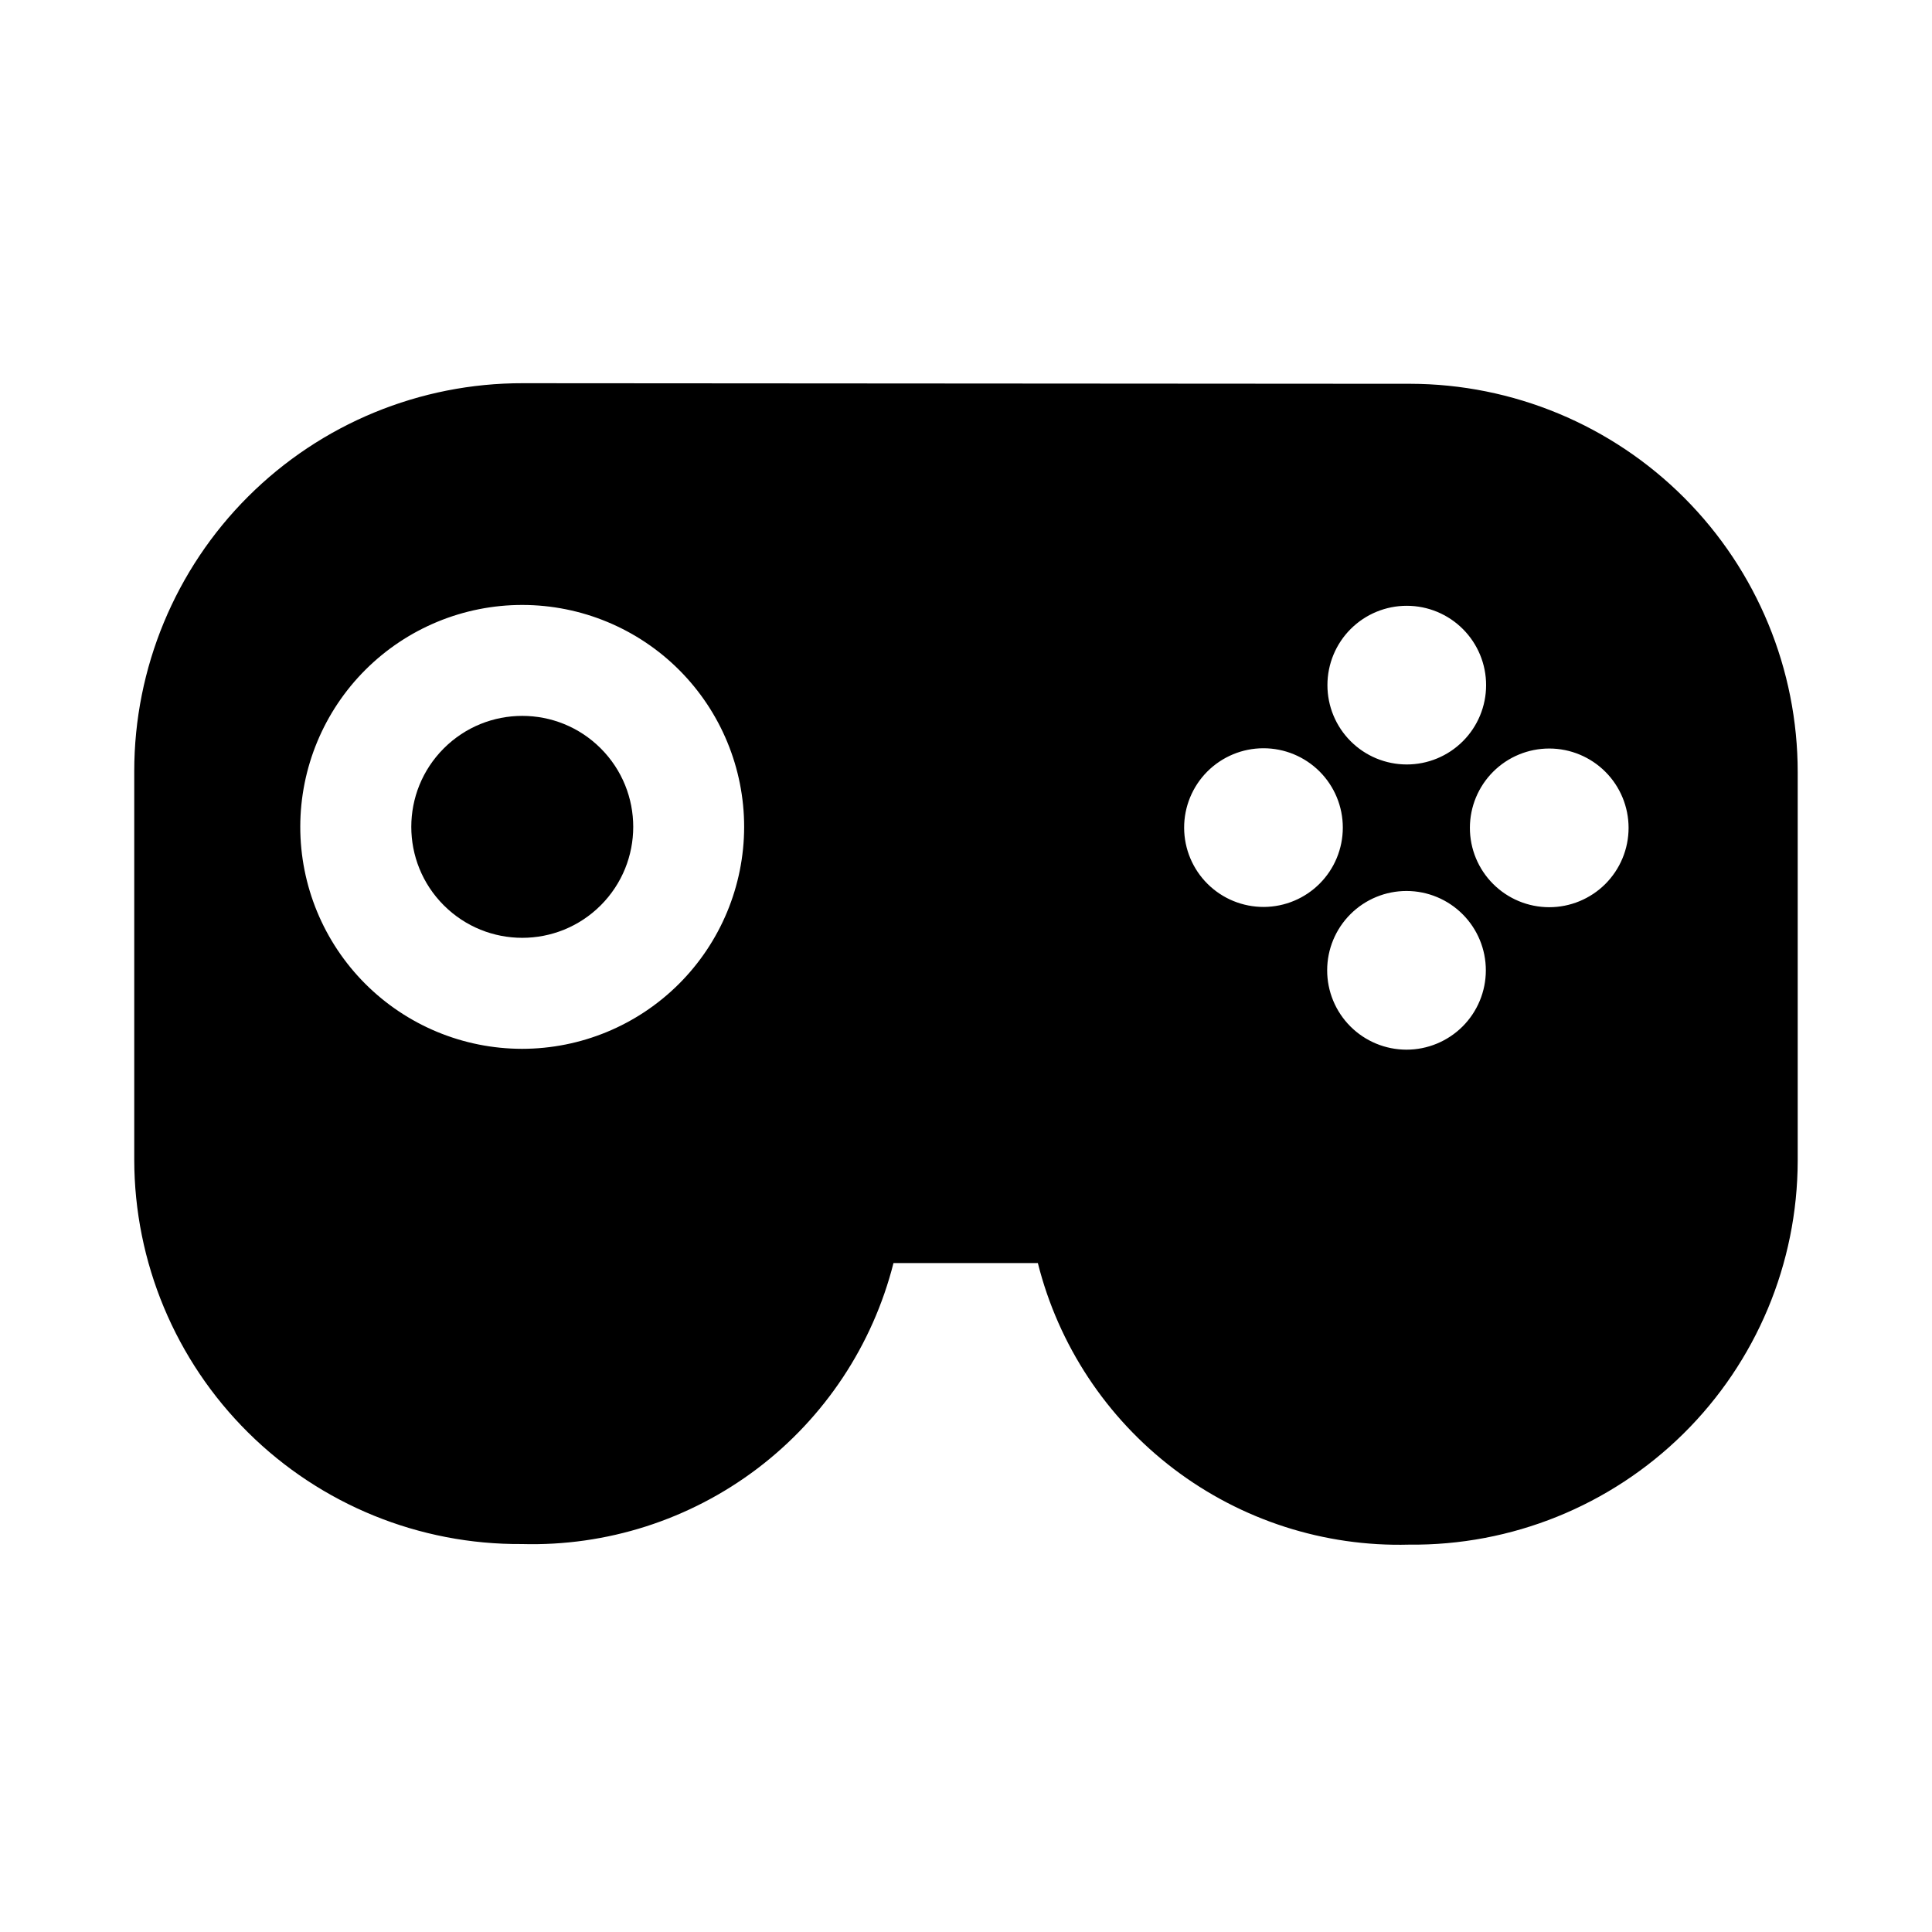
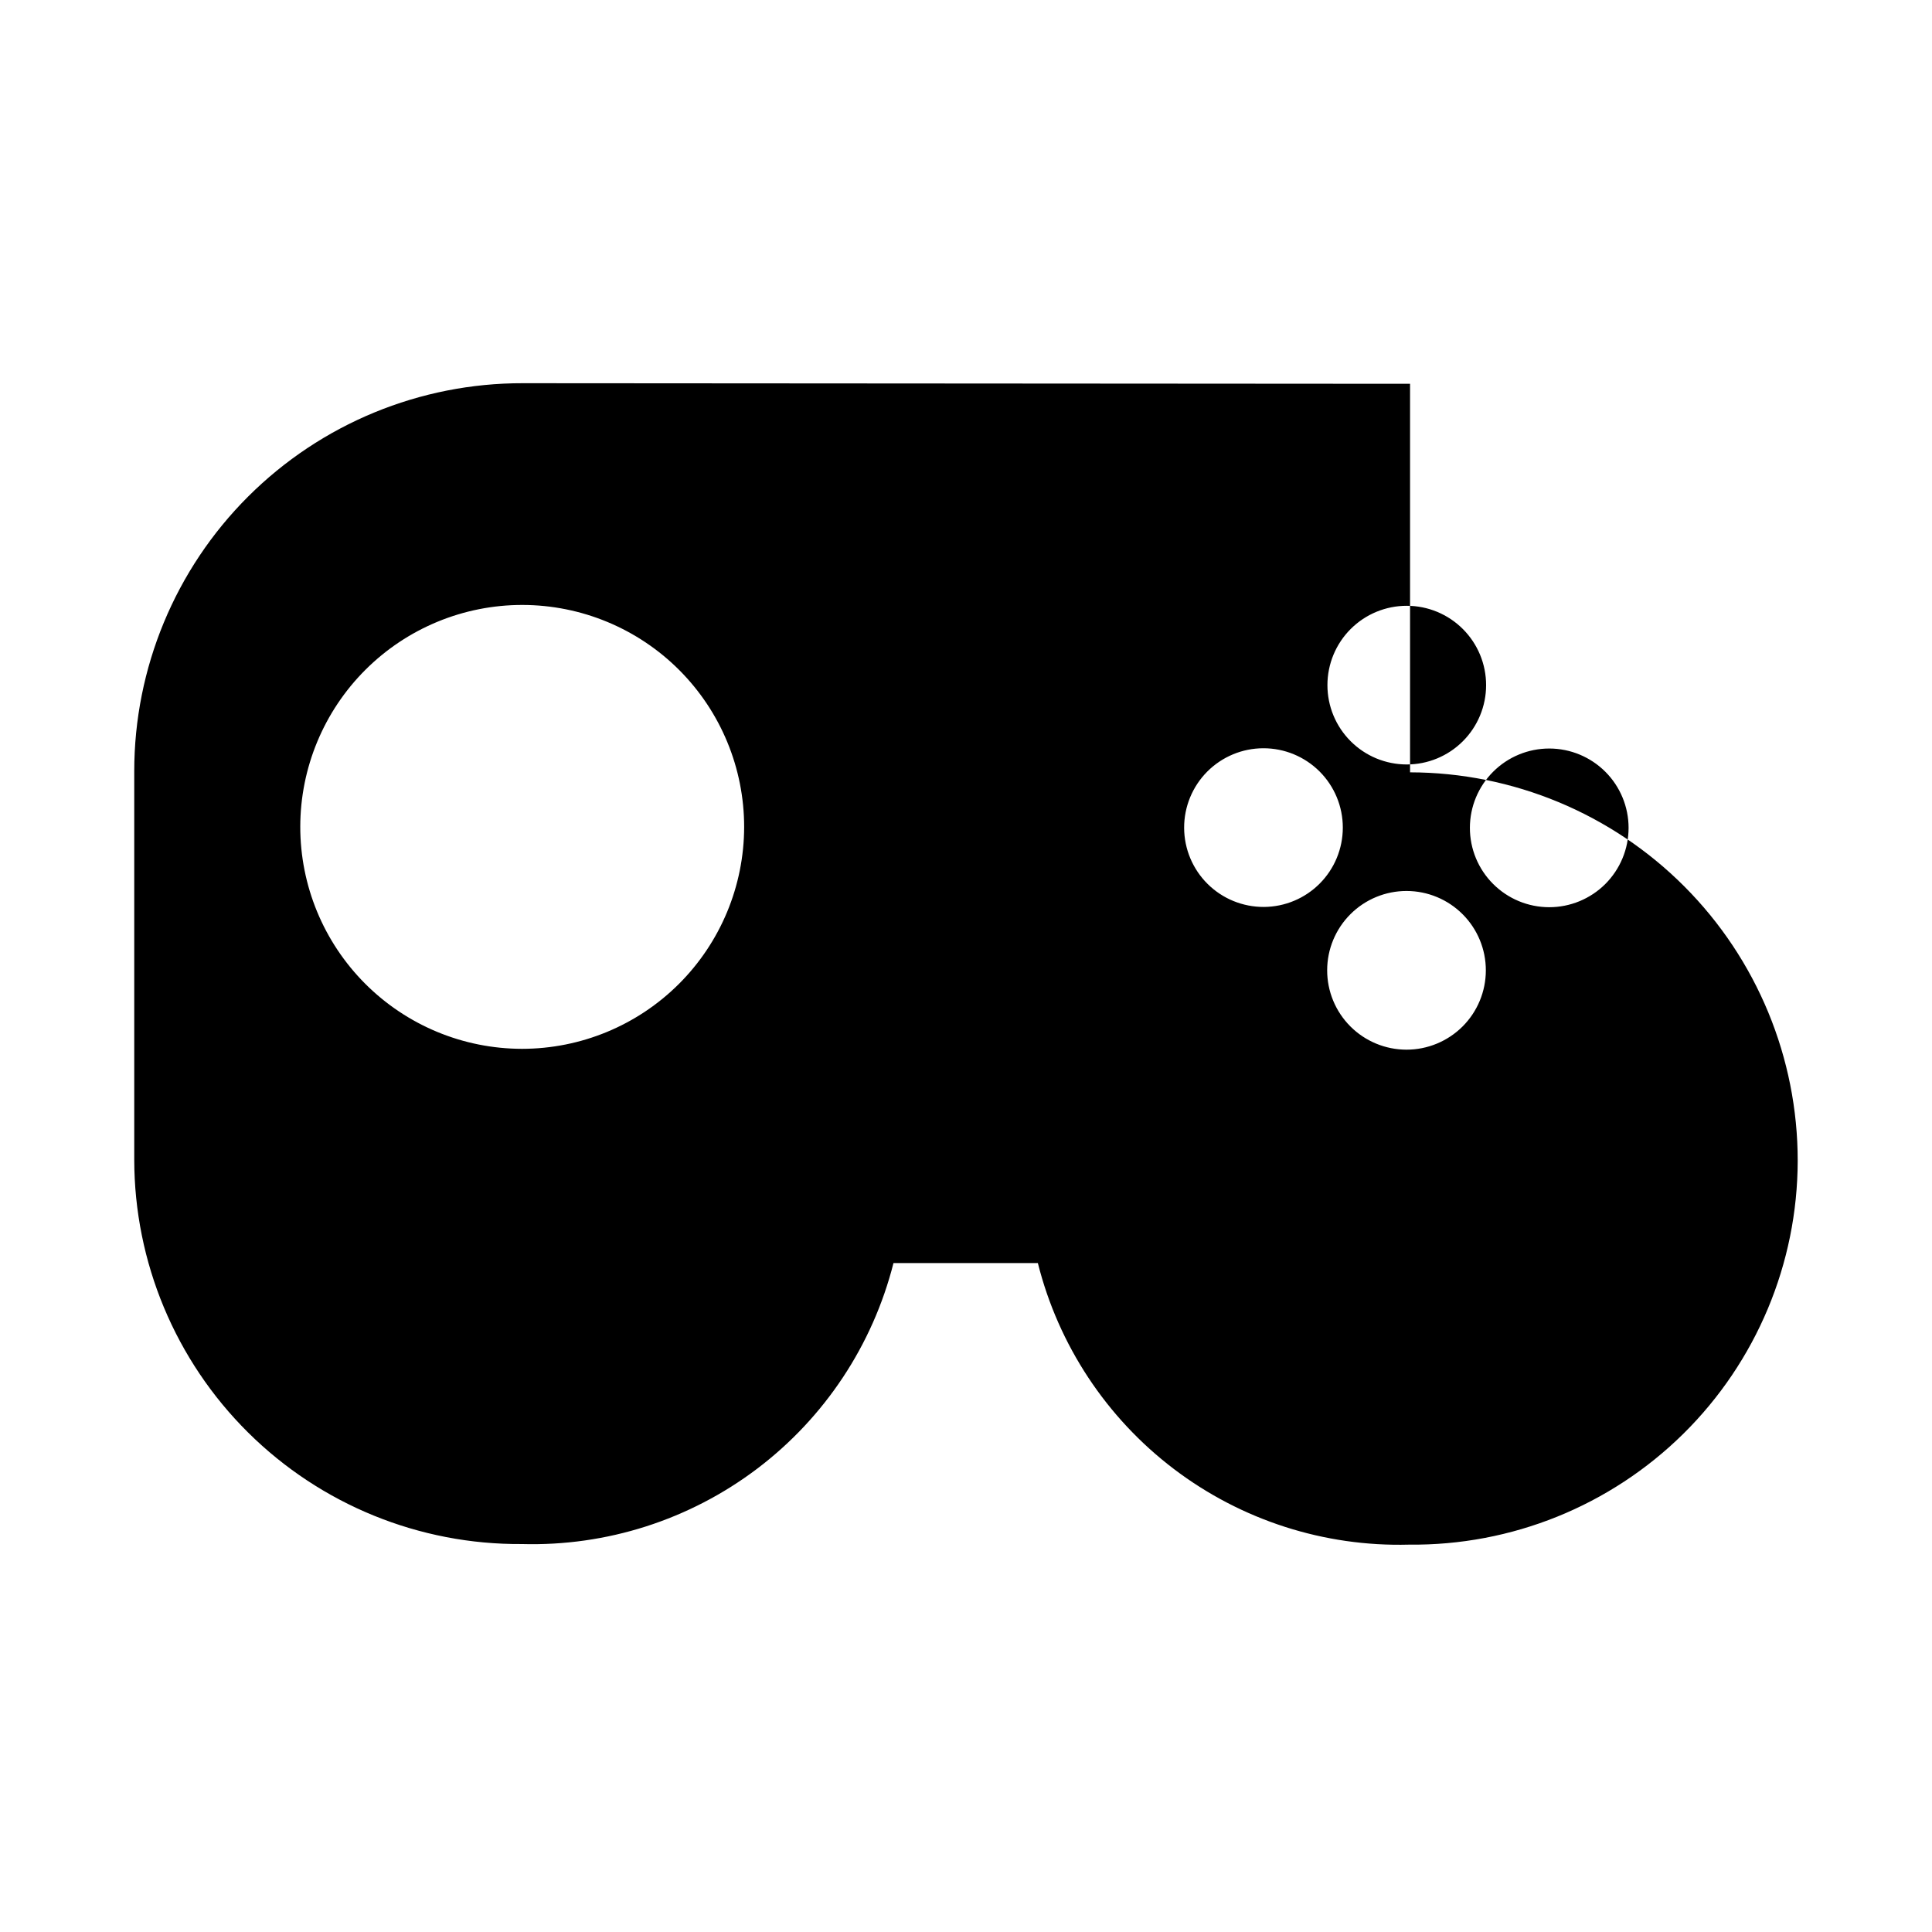
<svg xmlns="http://www.w3.org/2000/svg" fill="#000000" width="800px" height="800px" version="1.1" viewBox="144 144 512 512">
  <g>
-     <path d="m303.2 342.33c11.484 11.488 11.484 30.105 0 41.59-11.484 11.484-30.105 11.484-41.59 0s-11.484-30.102 0-41.59c11.484-11.484 30.105-11.484 41.59 0" />
-     <path d="m517.68 245.71-235.1-0.156c-27.301-0.055-53.5 10.754-72.824 30.039s-30.18 45.469-30.18 72.77v102.96c0.027 27.156 10.887 53.184 30.172 72.305 19.285 19.125 45.402 29.762 72.559 29.559 22.434 0.629 44.414-6.406 62.316-19.941 17.898-13.539 30.656-32.77 36.16-54.527h38.258c5.465 21.762 18.184 41.016 36.055 54.582 17.875 13.566 39.836 20.637 62.27 20.043 27.188 0.305 53.371-10.27 72.727-29.371 19.352-19.098 30.266-45.141 30.316-72.332v-102.97c0.016-27.27-10.793-53.434-30.055-72.742-19.262-19.305-45.402-30.176-72.676-30.223zm-235.34 176.24c-15.602-0.016-30.555-6.223-41.574-17.266-11.02-11.039-17.203-26.004-17.191-41.605 0.016-15.598 6.227-30.551 17.266-41.574 11.043-11.02 26.008-17.203 41.605-17.188 15.602 0.016 30.555 6.227 41.574 17.266 11.02 11.043 17.203 26.008 17.188 41.605-0.031 15.594-6.246 30.539-17.281 41.555-11.039 11.016-25.992 17.203-41.586 17.207zm234.49-117.41h-0.004c5.578 0.004 10.926 2.223 14.863 6.172 3.941 3.945 6.152 9.297 6.144 14.875-0.004 5.574-2.223 10.922-6.172 14.859-3.945 3.941-9.297 6.152-14.871 6.144-5.578-0.004-10.926-2.223-14.863-6.172-3.941-3.945-6.152-9.297-6.144-14.871 0.004-5.578 2.223-10.926 6.168-14.863 3.949-3.941 9.301-6.152 14.875-6.144zm-37.863 79.809c-5.586 0.031-10.957-2.156-14.926-6.086-3.969-3.93-6.211-9.277-6.231-14.863-0.023-5.586 2.18-10.949 6.117-14.91 3.941-3.957 9.293-6.188 14.879-6.195 5.586-0.008 10.941 2.207 14.895 6.152 3.949 3.949 6.168 9.309 6.16 14.895-0.004 5.551-2.203 10.875-6.117 14.809-3.914 3.938-9.227 6.164-14.781 6.199zm37.754 37.824c-5.578-0.008-10.926-2.227-14.863-6.172-3.941-3.949-6.152-9.297-6.144-14.875 0.004-5.578 2.223-10.922 6.172-14.863 3.945-3.941 9.297-6.148 14.871-6.144 5.578 0.004 10.926 2.227 14.863 6.172 3.941 3.945 6.152 9.297 6.144 14.875-0.004 5.578-2.223 10.922-6.168 14.863-3.949 3.938-9.301 6.148-14.875 6.144zm37.824-37.754c-5.578-0.008-10.926-2.227-14.863-6.176-3.941-3.945-6.152-9.297-6.144-14.871 0.004-5.578 2.227-10.926 6.172-14.863 3.945-3.941 9.297-6.148 14.875-6.144 5.574 0.004 10.922 2.227 14.863 6.172 3.938 3.945 6.148 9.297 6.144 14.875-0.008 5.578-2.227 10.922-6.172 14.863-3.949 3.938-9.301 6.148-14.875 6.144z" />
+     <path d="m517.68 245.71-235.1-0.156c-27.301-0.055-53.5 10.754-72.824 30.039s-30.18 45.469-30.18 72.77v102.96c0.027 27.156 10.887 53.184 30.172 72.305 19.285 19.125 45.402 29.762 72.559 29.559 22.434 0.629 44.414-6.406 62.316-19.941 17.898-13.539 30.656-32.77 36.16-54.527h38.258c5.465 21.762 18.184 41.016 36.055 54.582 17.875 13.566 39.836 20.637 62.27 20.043 27.188 0.305 53.371-10.27 72.727-29.371 19.352-19.098 30.266-45.141 30.316-72.332c0.016-27.27-10.793-53.434-30.055-72.742-19.262-19.305-45.402-30.176-72.676-30.223zm-235.34 176.24c-15.602-0.016-30.555-6.223-41.574-17.266-11.02-11.039-17.203-26.004-17.191-41.605 0.016-15.598 6.227-30.551 17.266-41.574 11.043-11.02 26.008-17.203 41.605-17.188 15.602 0.016 30.555 6.227 41.574 17.266 11.02 11.043 17.203 26.008 17.188 41.605-0.031 15.594-6.246 30.539-17.281 41.555-11.039 11.016-25.992 17.203-41.586 17.207zm234.49-117.41h-0.004c5.578 0.004 10.926 2.223 14.863 6.172 3.941 3.945 6.152 9.297 6.144 14.875-0.004 5.574-2.223 10.922-6.172 14.859-3.945 3.941-9.297 6.152-14.871 6.144-5.578-0.004-10.926-2.223-14.863-6.172-3.941-3.945-6.152-9.297-6.144-14.871 0.004-5.578 2.223-10.926 6.168-14.863 3.949-3.941 9.301-6.152 14.875-6.144zm-37.863 79.809c-5.586 0.031-10.957-2.156-14.926-6.086-3.969-3.93-6.211-9.277-6.231-14.863-0.023-5.586 2.18-10.949 6.117-14.91 3.941-3.957 9.293-6.188 14.879-6.195 5.586-0.008 10.941 2.207 14.895 6.152 3.949 3.949 6.168 9.309 6.16 14.895-0.004 5.551-2.203 10.875-6.117 14.809-3.914 3.938-9.227 6.164-14.781 6.199zm37.754 37.824c-5.578-0.008-10.926-2.227-14.863-6.172-3.941-3.949-6.152-9.297-6.144-14.875 0.004-5.578 2.223-10.922 6.172-14.863 3.945-3.941 9.297-6.148 14.871-6.144 5.578 0.004 10.926 2.227 14.863 6.172 3.941 3.945 6.152 9.297 6.144 14.875-0.004 5.578-2.223 10.922-6.168 14.863-3.949 3.938-9.301 6.148-14.875 6.144zm37.824-37.754c-5.578-0.008-10.926-2.227-14.863-6.176-3.941-3.945-6.152-9.297-6.144-14.871 0.004-5.578 2.227-10.926 6.172-14.863 3.945-3.941 9.297-6.148 14.875-6.144 5.574 0.004 10.922 2.227 14.863 6.172 3.938 3.945 6.148 9.297 6.144 14.875-0.008 5.578-2.227 10.922-6.172 14.863-3.949 3.938-9.301 6.148-14.875 6.144z" />
  </g>
</svg>